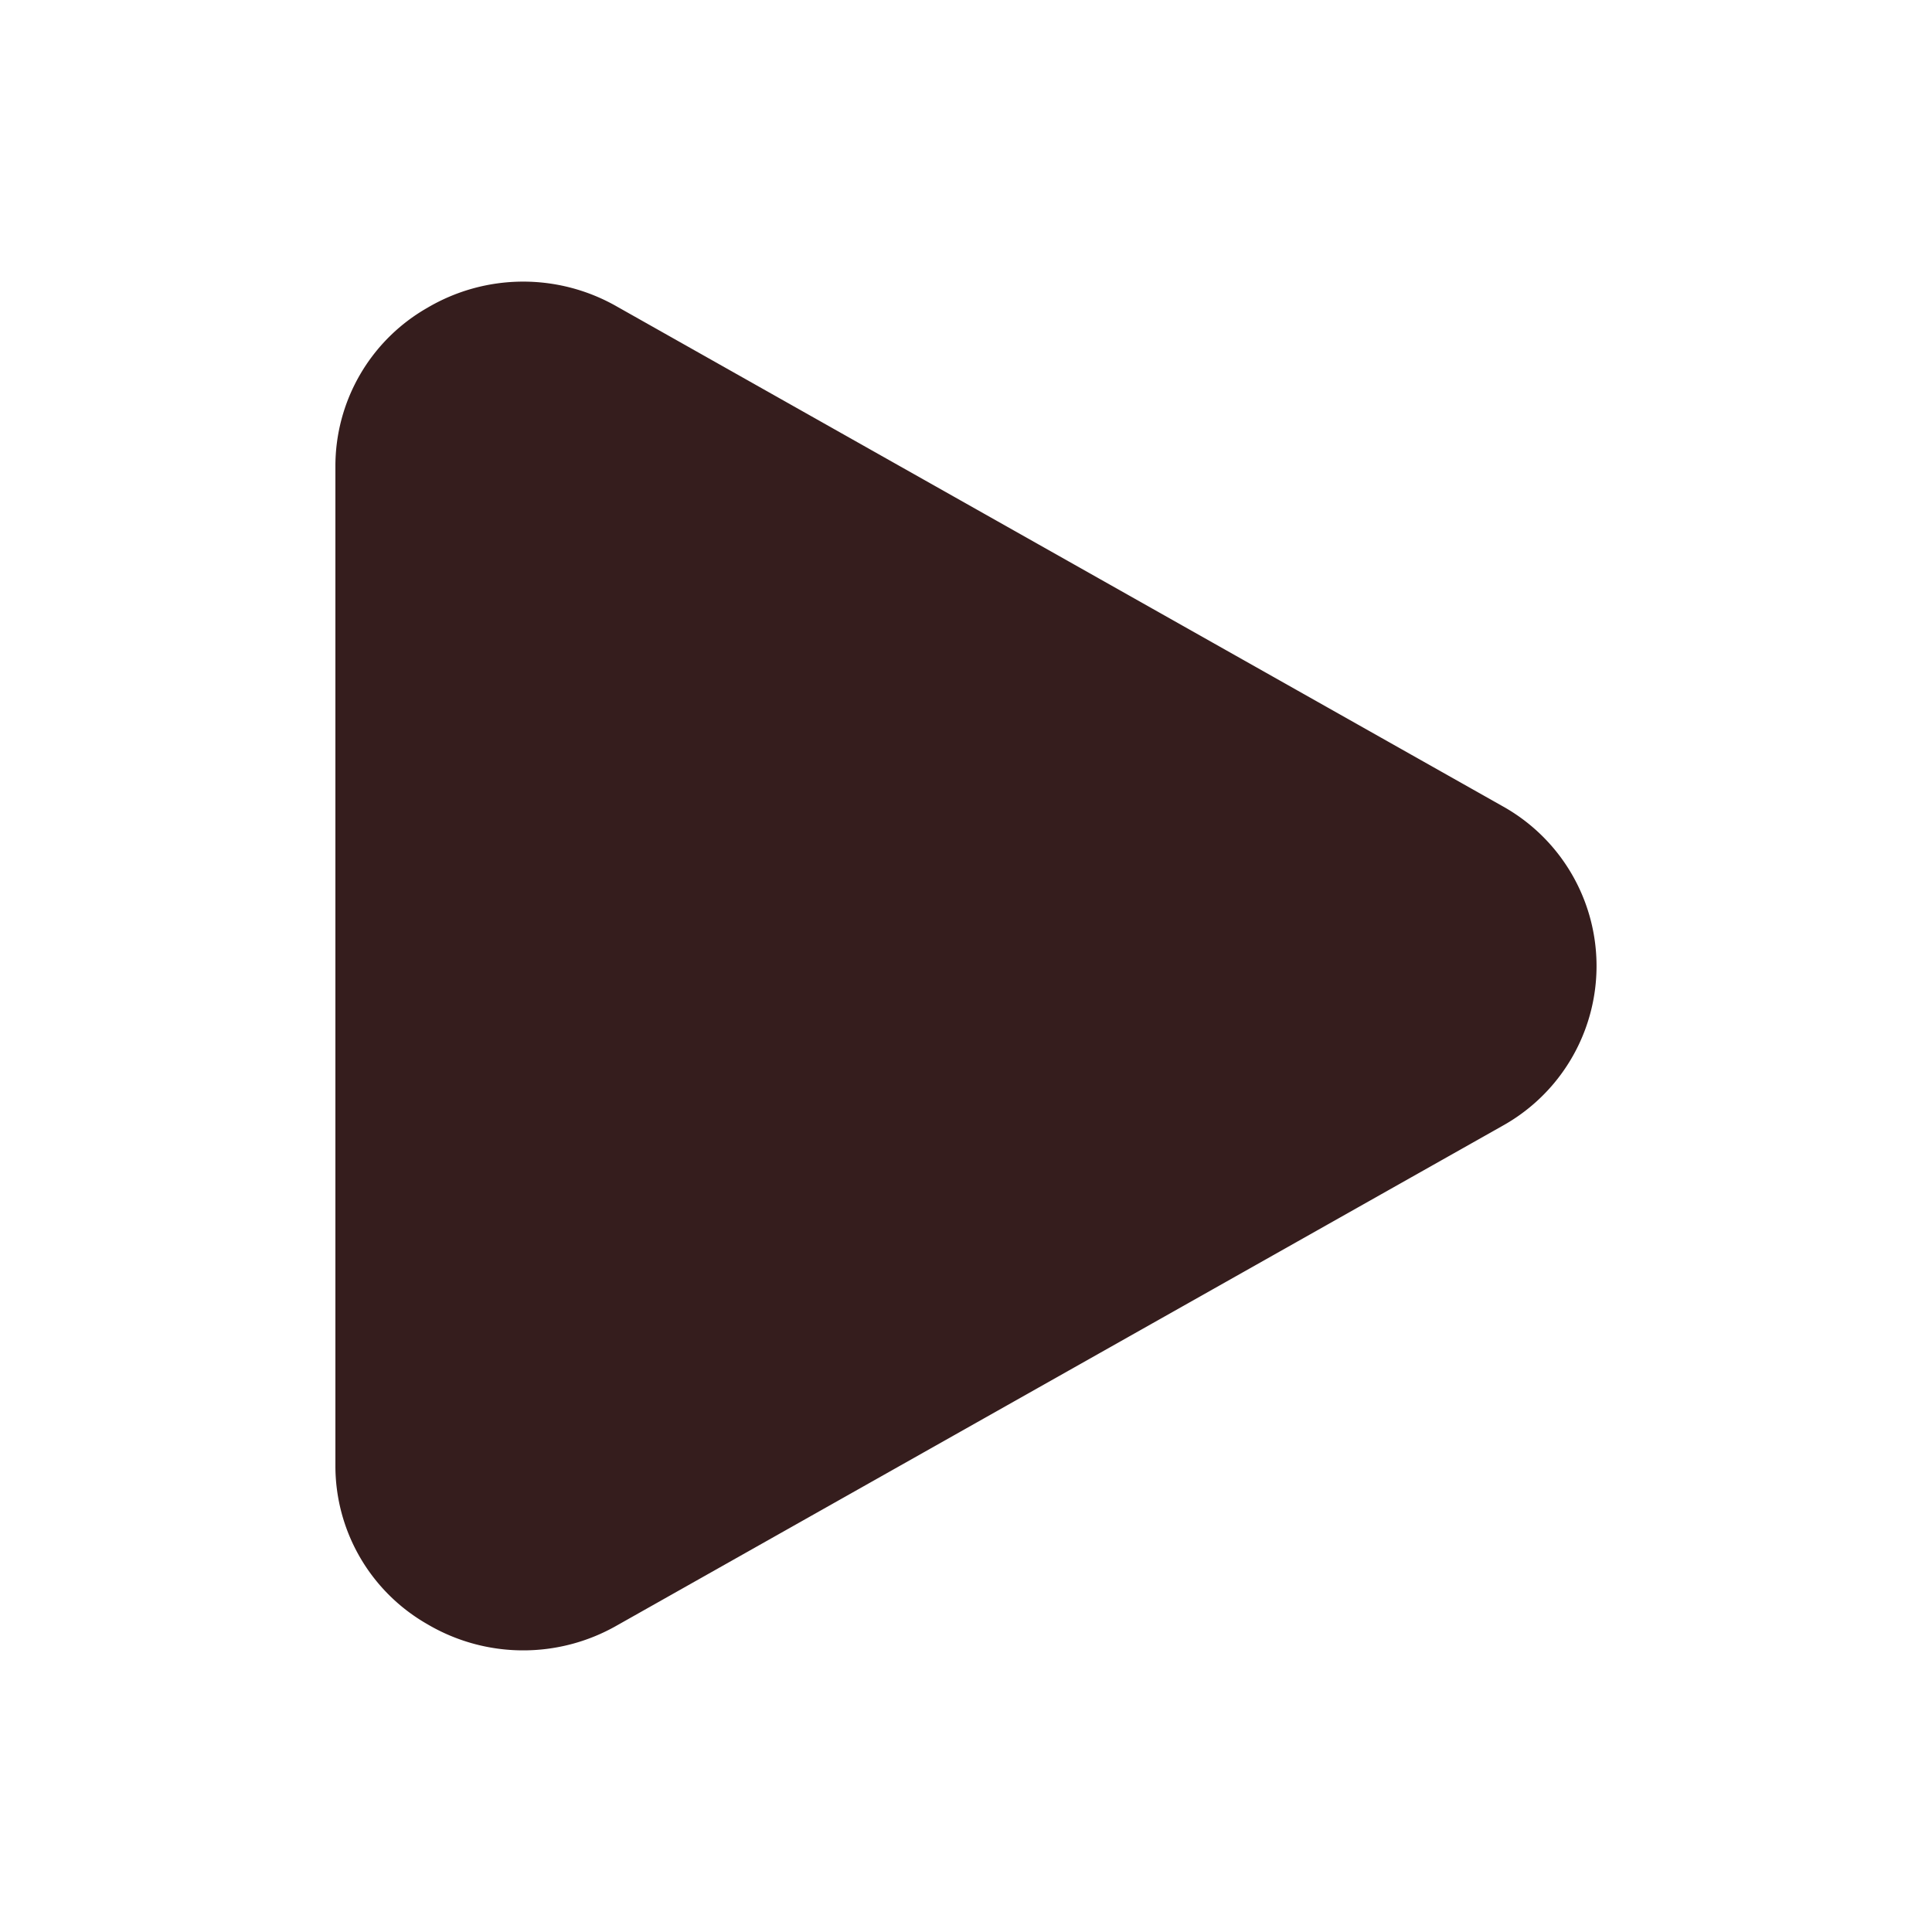
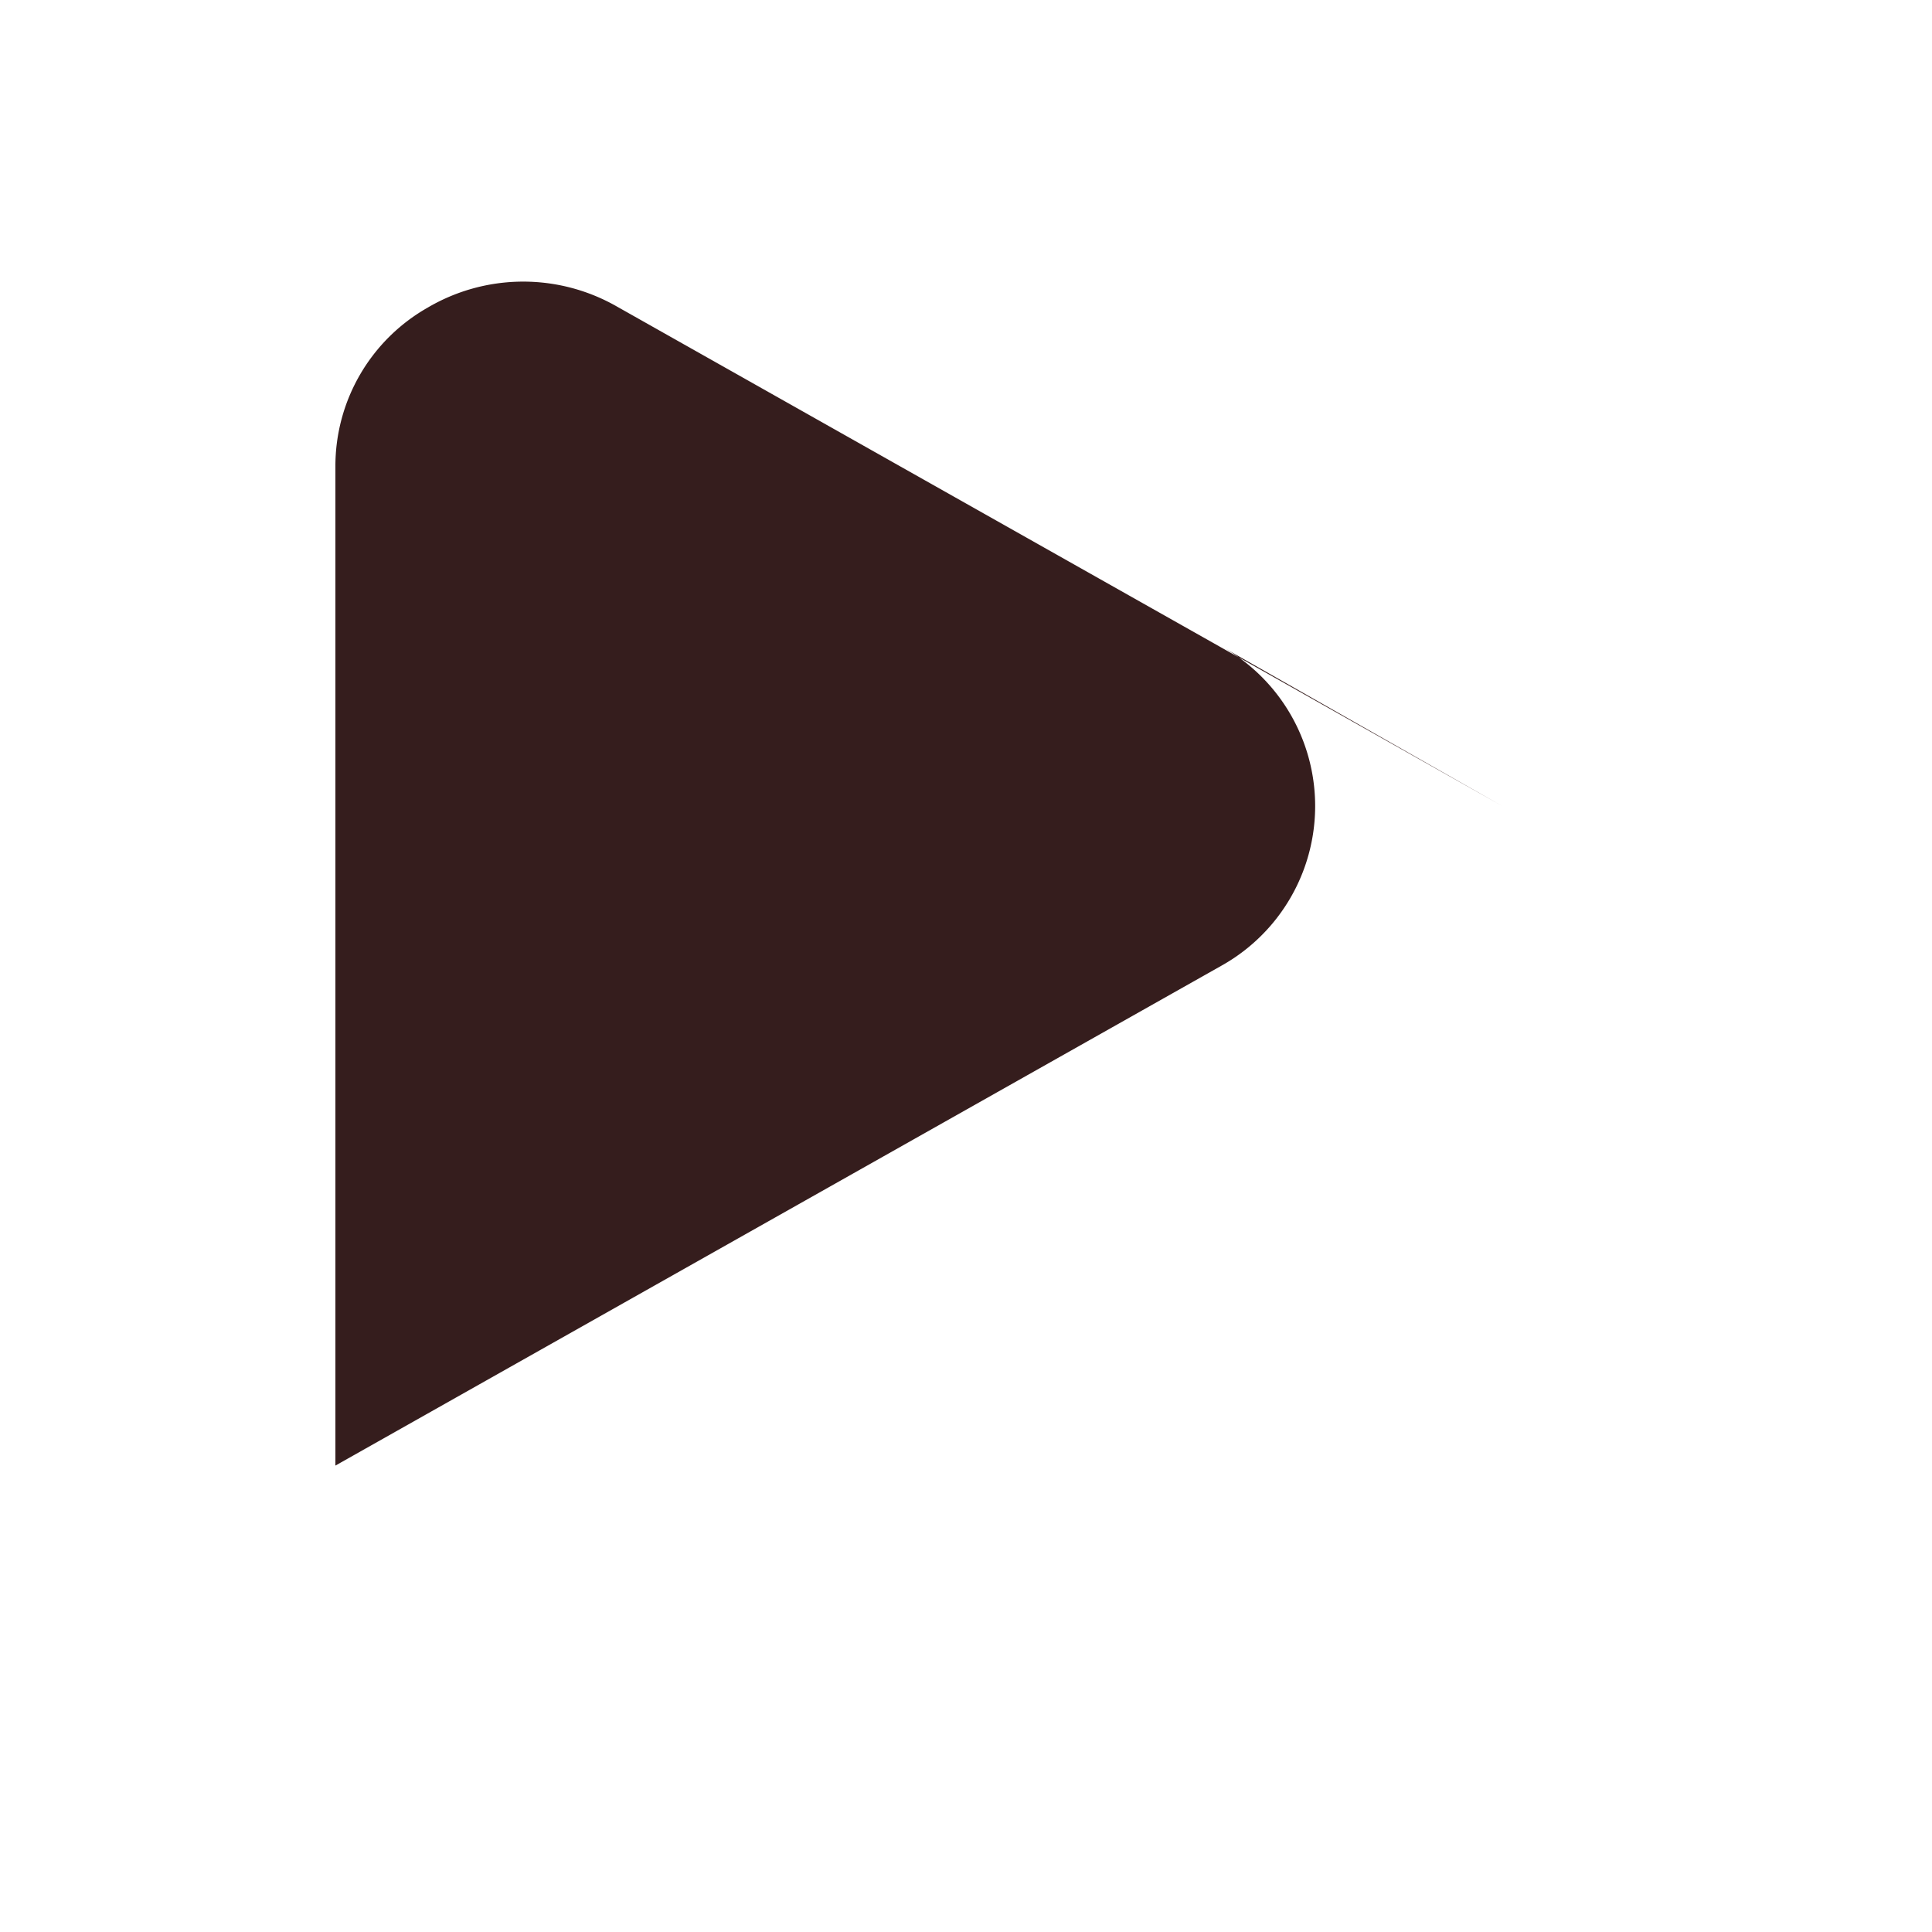
<svg xmlns="http://www.w3.org/2000/svg" height="512" viewBox="0 0 48 48" fill="#351d1d" width="512">
  <g id="Play">
-     <path d="m37.324 20.026-22-12.412a4.685 4.685 0 0 0 -4.711.036 4.528 4.528 0 0 0 -2.28 3.938v24.824a4.528 4.528 0 0 0 2.28 3.938 4.687 4.687 0 0 0 4.711.036l22-12.412a4.543 4.543 0 0 0 0-7.948z" />
+     <path d="m37.324 20.026-22-12.412a4.685 4.685 0 0 0 -4.711.036 4.528 4.528 0 0 0 -2.28 3.938v24.824l22-12.412a4.543 4.543 0 0 0 0-7.948z" />
  </g>
</svg>